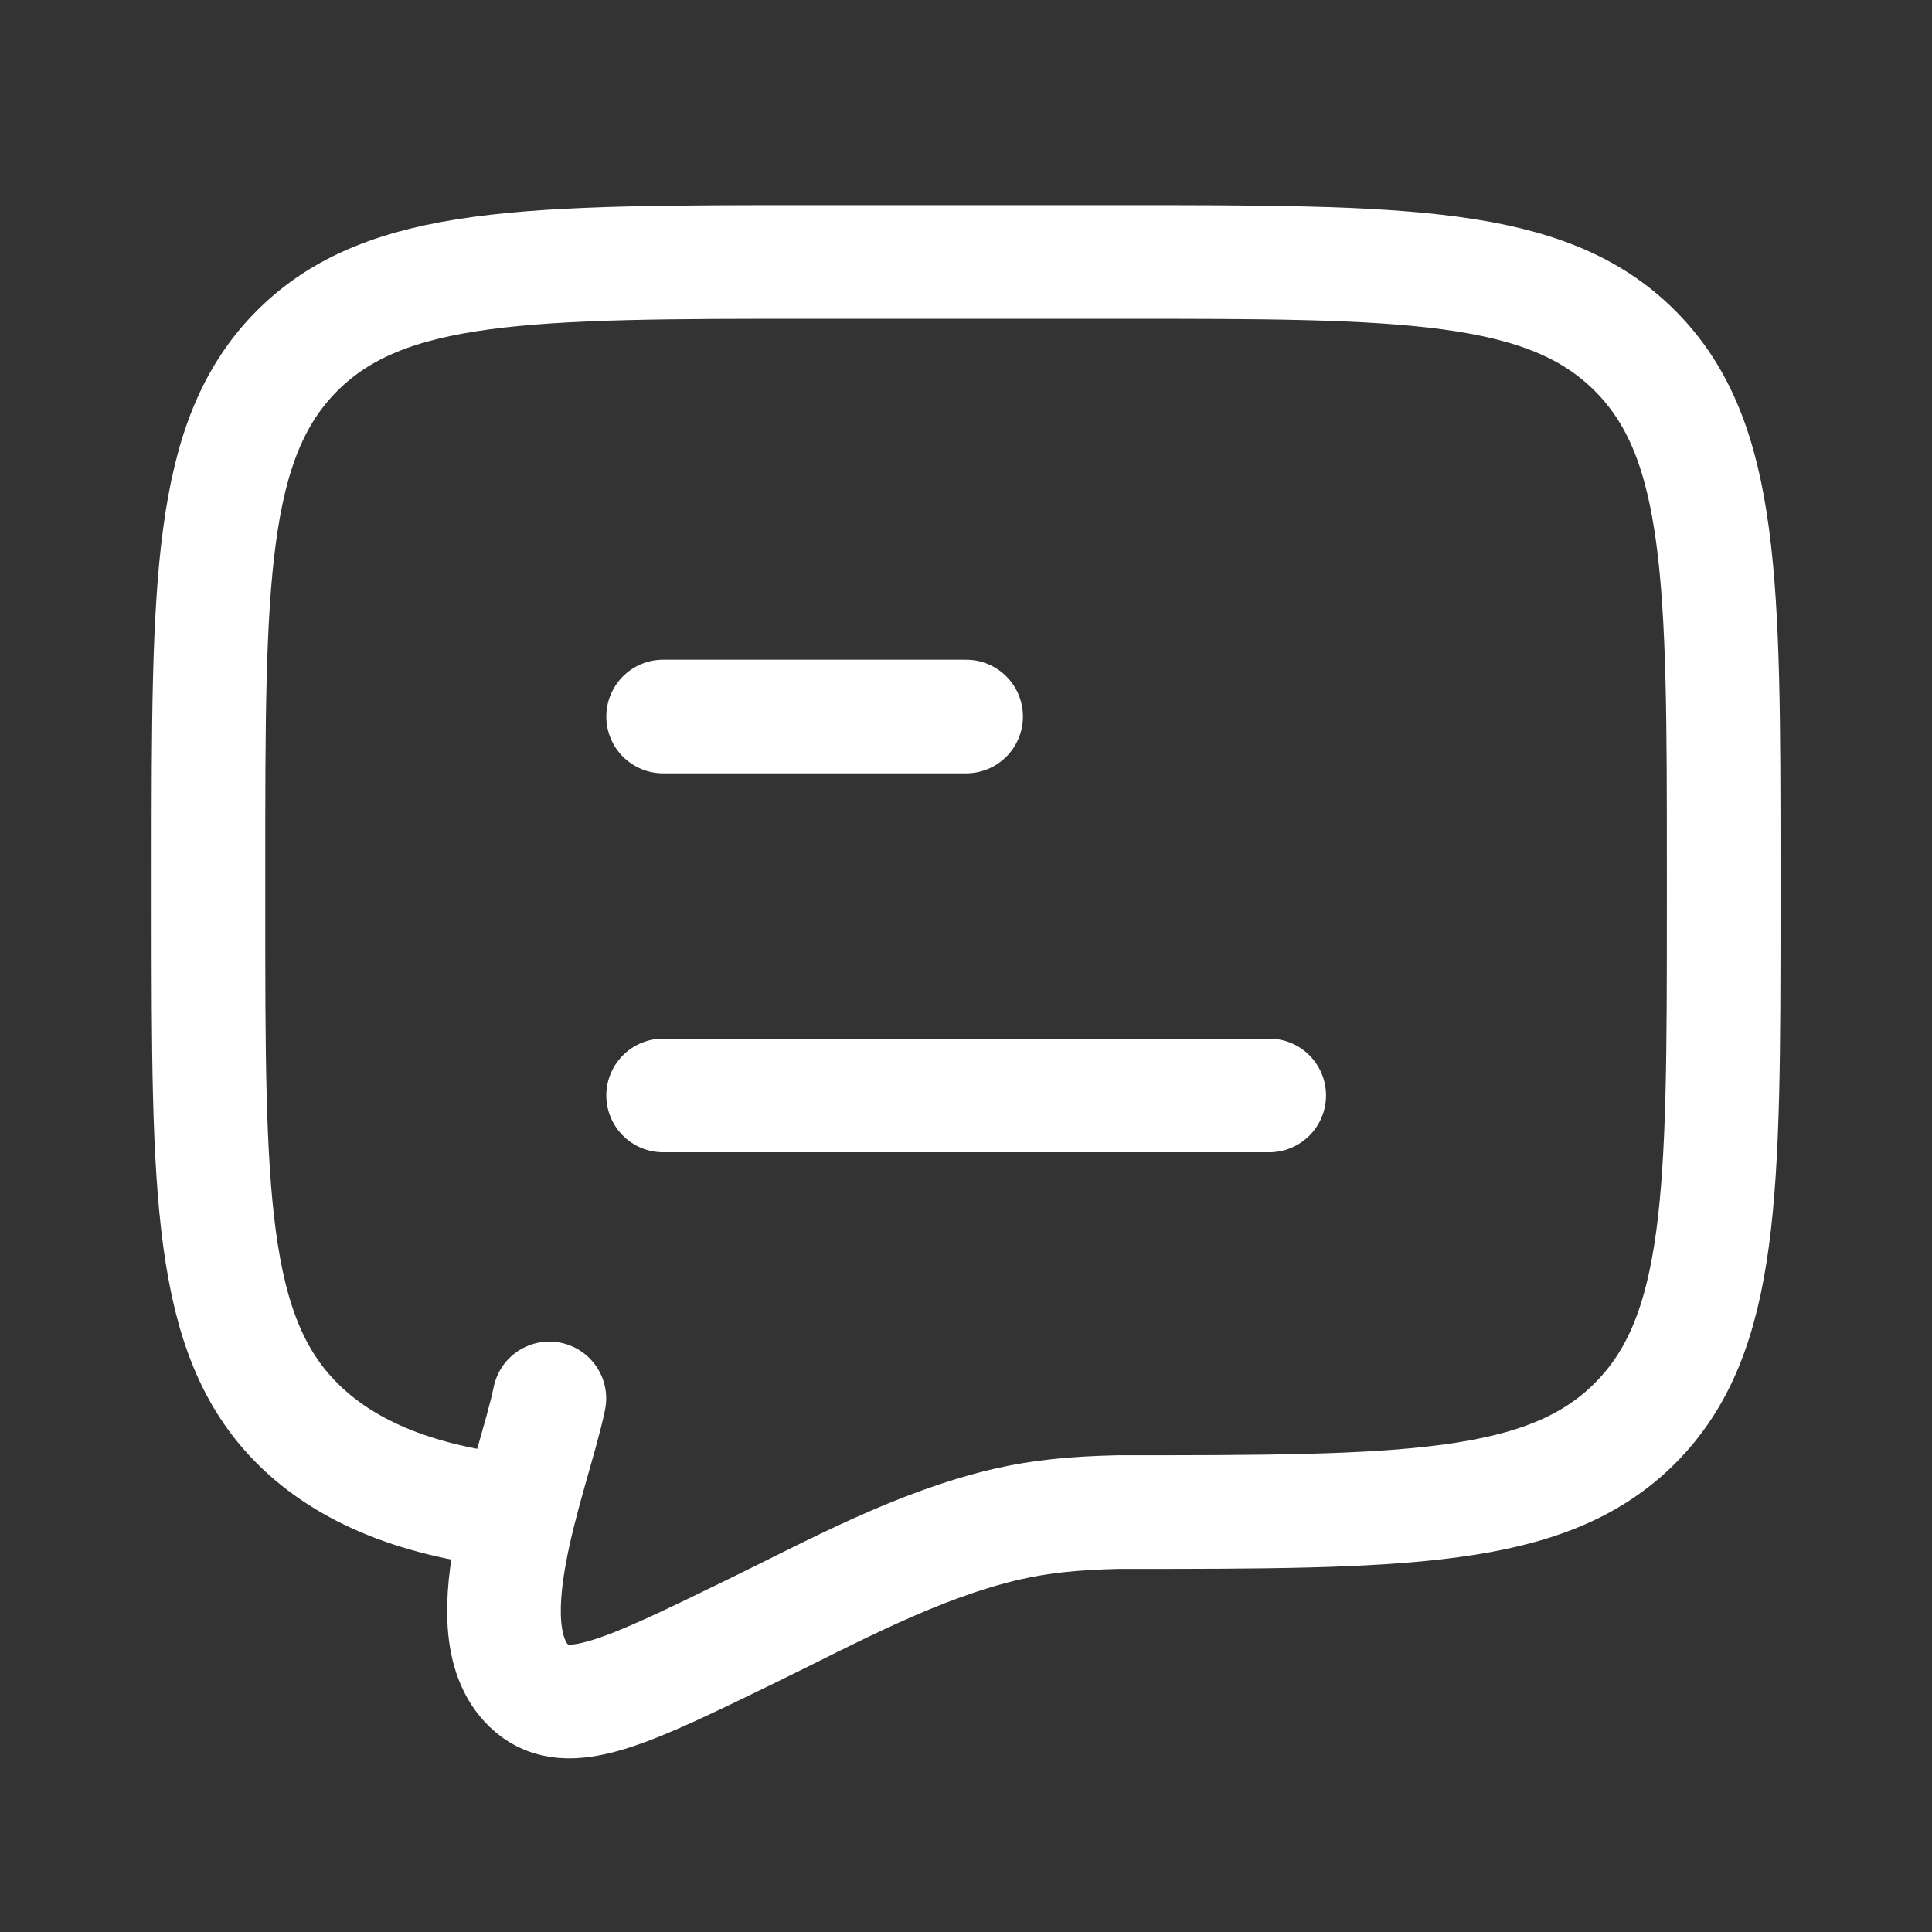
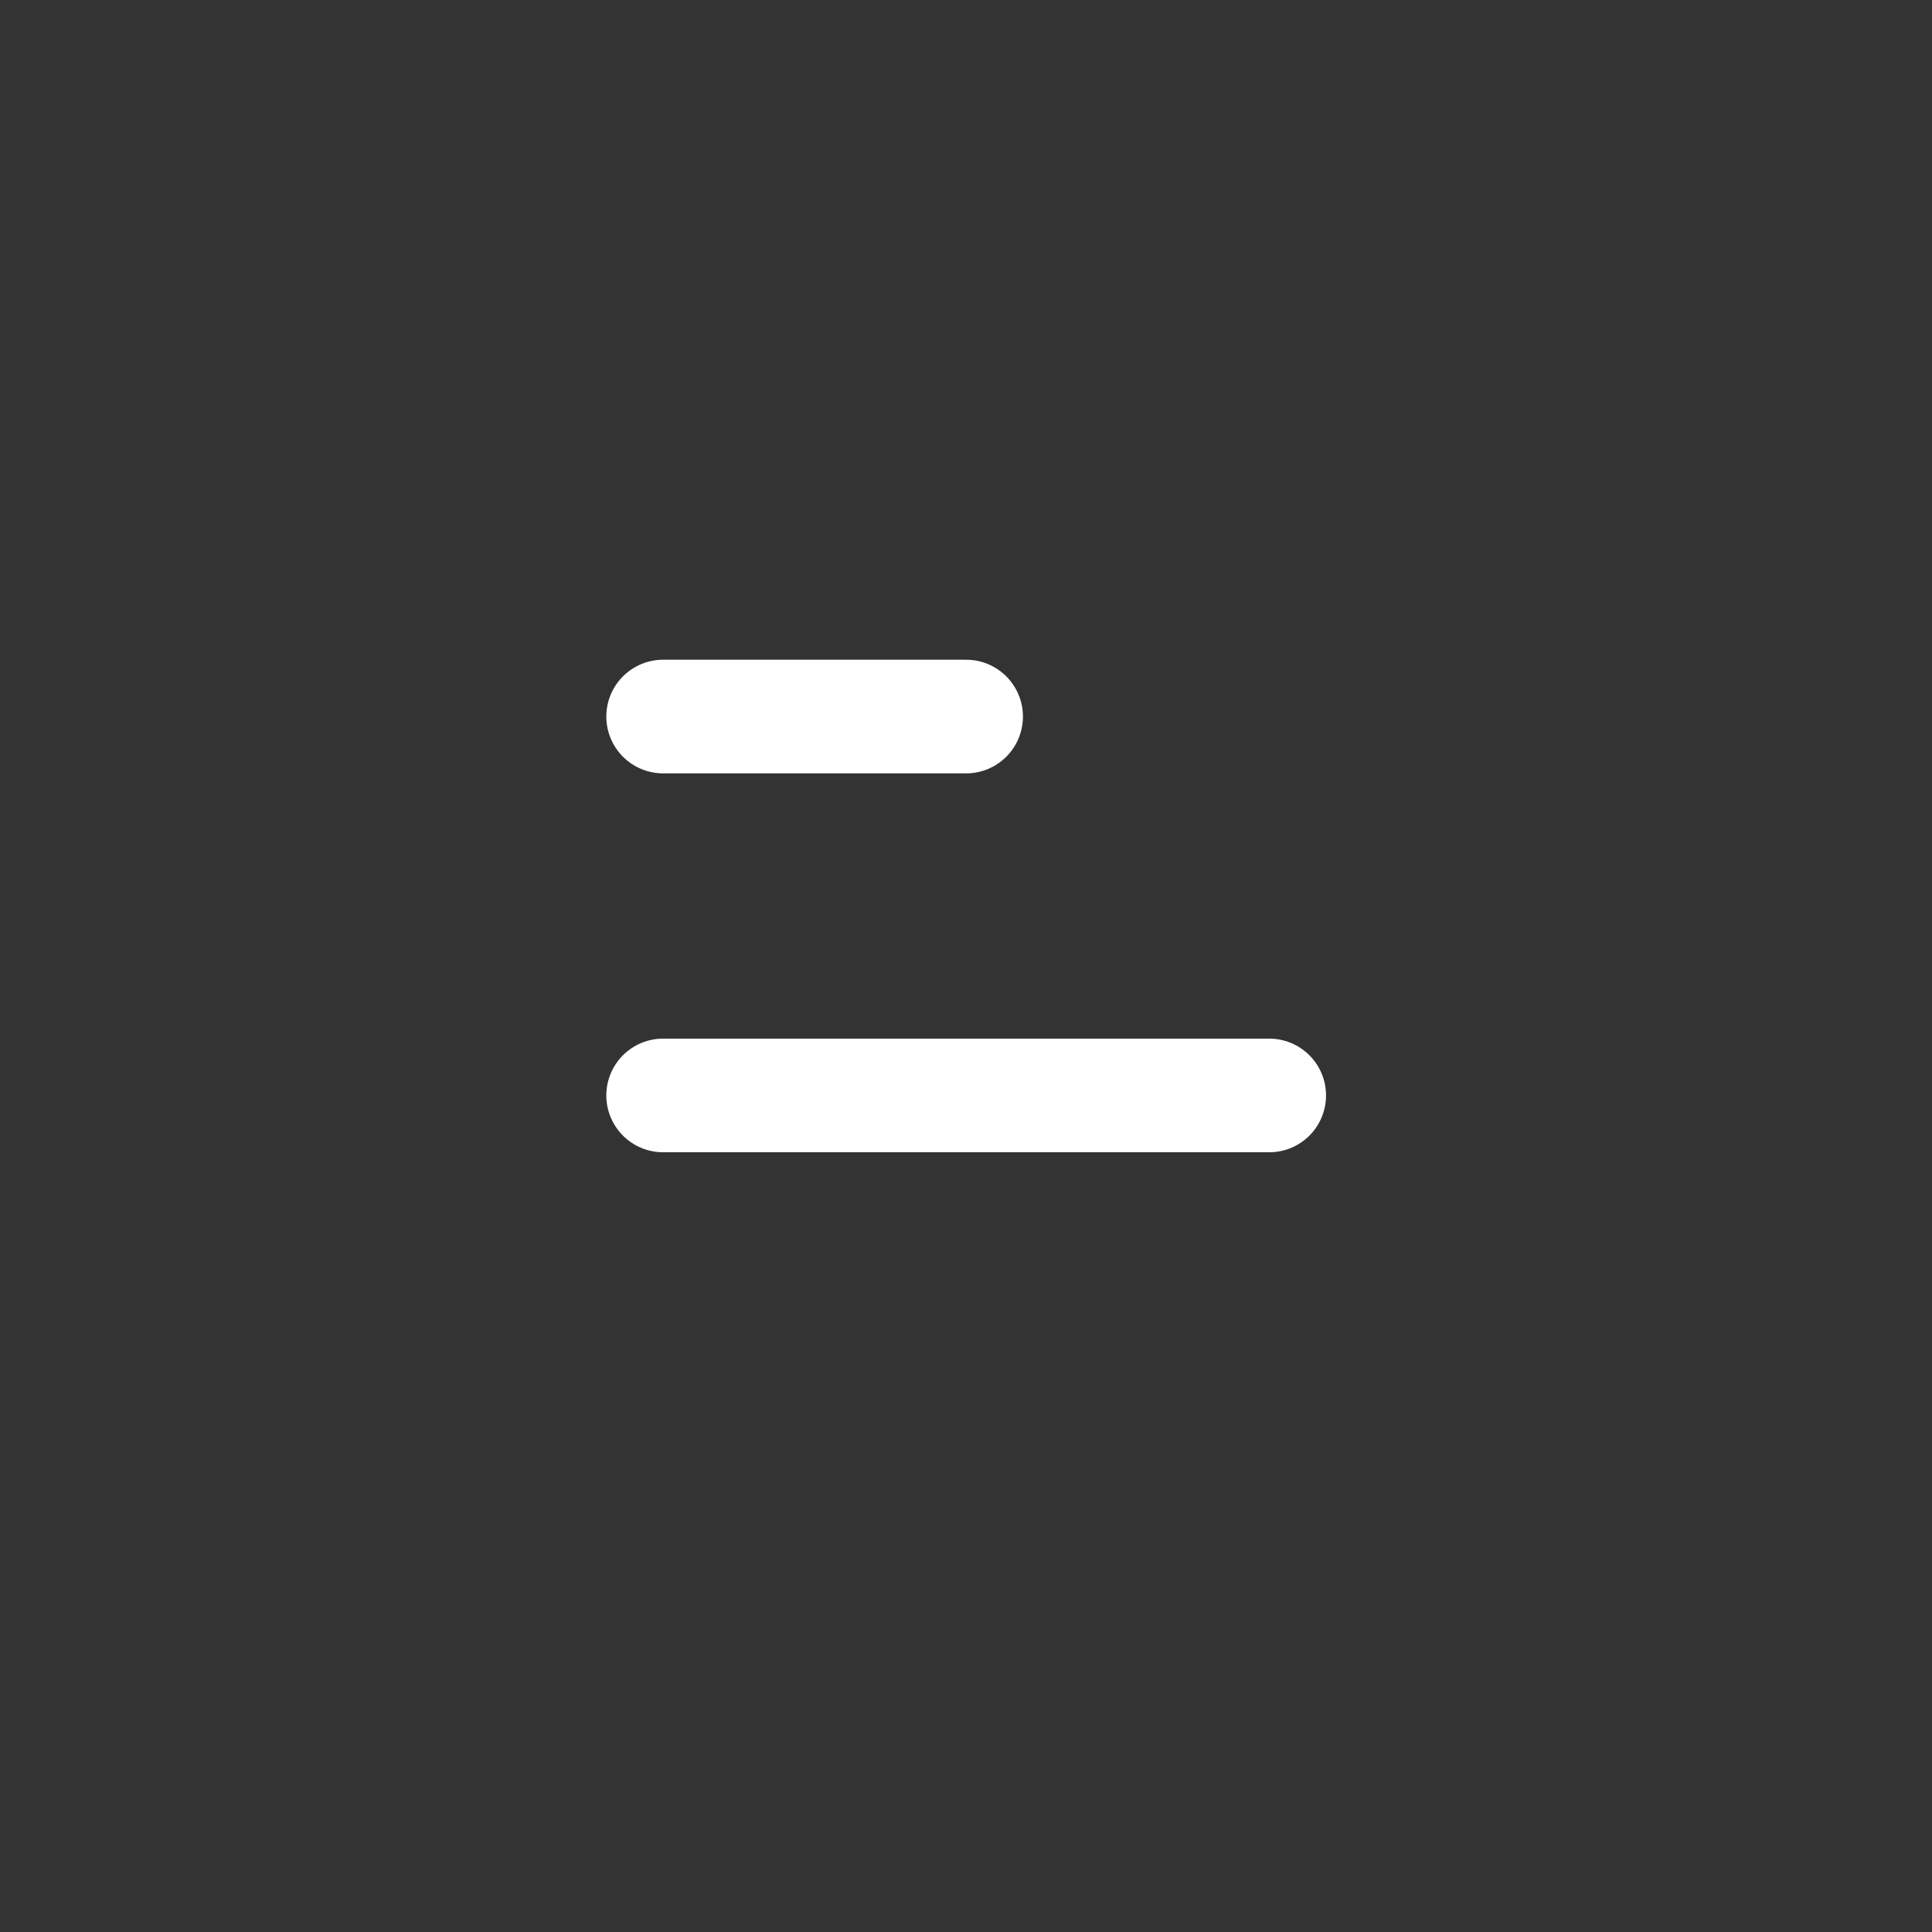
<svg xmlns="http://www.w3.org/2000/svg" width="17" height="17" viewBox="0 0 17 17" fill="none">
  <rect x="0" y="0" width="17" height="17" fill="#333333" stroke="none" />
  <path d="M5.835 9.639H11.168M5.835 6.305H8.501" stroke="white" stroke-linecap="round" stroke-linejoin="round" />
-   <path d="M4.567 13.305C3.7 13.22 3.05 12.96 2.615 12.524C1.834 11.743 1.834 10.486 1.834 7.972V7.639C1.834 5.125 1.834 3.868 2.615 3.086C3.396 2.305 4.653 2.305 7.167 2.305H9.834C12.348 2.305 13.605 2.305 14.386 3.086C15.167 3.868 15.167 5.125 15.167 7.639V7.972C15.167 10.486 15.167 11.743 14.386 12.524C13.605 13.305 12.348 13.305 9.834 13.305C9.46 13.314 9.163 13.342 8.87 13.409C8.071 13.593 7.332 14.002 6.601 14.358C5.559 14.866 5.038 15.12 4.711 14.882C4.086 14.416 4.697 12.973 4.834 12.305" stroke="white" stroke-linecap="round" />
</svg>